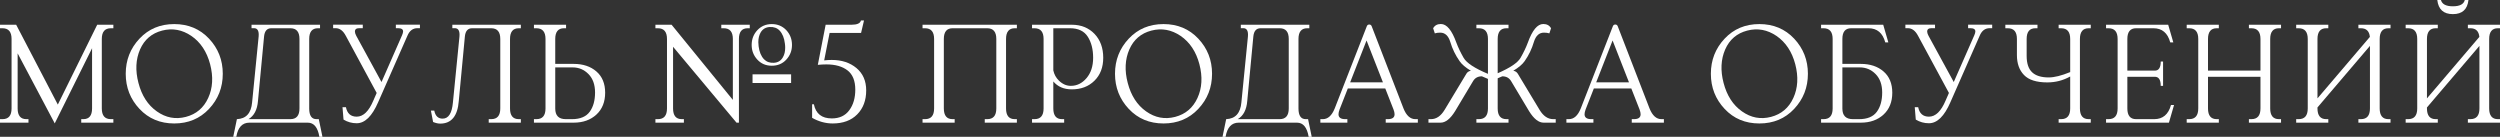
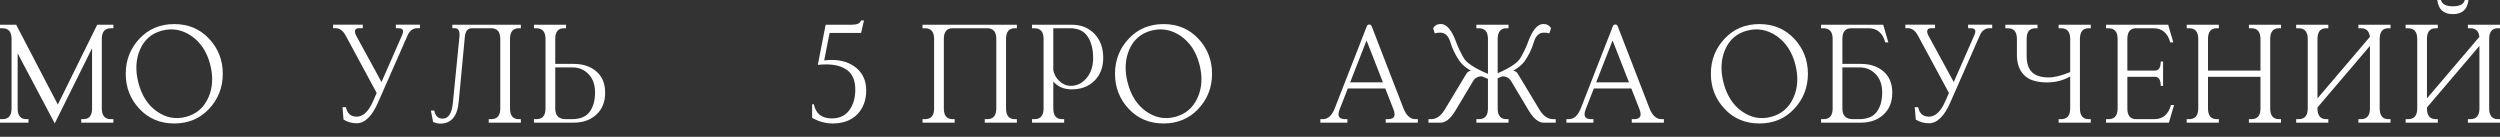
<svg xmlns="http://www.w3.org/2000/svg" viewBox="0 0 667.168 36.504" fill="none">
  <rect x="0" y="0" width="667.168" height="36.504" fill="#333333" stroke="none" />
  <path d="M661.661 9.844C661.504 8.301 660.704 7.539 659.259 7.539H658.594V6.602H667.168V7.539H666.601C665.058 7.539 664.278 8.496 664.278 10.391V28.945C664.278 30.84 665.058 31.797 666.601 31.797H667.168V32.734H658.594V31.797H659.259C660.879 31.797 661.679 30.84 661.679 28.945V12.246L647.675 28.672V28.945C647.675 30.84 648.458 31.797 650 31.797H650.568V32.734H641.991V31.797H642.656C644.278 31.797 645.078 30.84 645.078 28.945V10.391C645.078 8.496 644.278 7.539 642.656 7.539H641.991V6.602H650.568V7.539H650C648.458 7.539 647.675 8.496 647.675 10.391V26.25L661.661 9.844ZM654.59 3.77C652.11 3.77 650.722 2.52 650.43 0H651.407C651.7 1.113 652.755 1.68 654.59 1.68C656.444 1.68 657.499 1.113 657.774 0H658.749C658.477 2.52 657.089 3.77 654.59 3.77Z" fill="white" />
  <path d="M632.442 9.844C632.287 8.301 631.485 7.539 630.04 7.539H629.378V6.602H637.952V7.539H637.384C635.842 7.539 635.059 8.496 635.059 10.391V28.945C635.059 30.84 635.842 31.797 637.384 31.797H637.952V32.734H629.378V31.797H630.04C631.662 31.797 632.462 30.84 632.462 28.945V12.246L618.459 28.672V28.945C618.459 30.84 619.239 31.797 620.784 31.797H621.349V32.734H612.775V31.797H613.44C615.059 31.797 615.862 30.84 615.862 28.945V10.391C615.862 8.496 615.059 7.539 613.44 7.539H612.775V6.602H621.349V7.539H620.784C619.239 7.539 618.459 8.496 618.459 10.391V26.25L632.442 9.844Z" fill="white" />
  <path d="M603.246 18.848V10.391C603.246 8.496 602.443 7.539 600.824 7.539H600.159V6.602H608.733V7.539H608.168C606.625 7.539 605.843 8.496 605.843 10.391V28.945C605.843 30.84 606.625 31.797 608.168 31.797H608.733V32.734H600.159V31.797H600.824C602.443 31.797 603.246 30.84 603.246 28.945V20.488H589.243V28.945C589.243 30.84 590.022 31.797 591.565 31.797H592.132V32.734H583.558V31.797H584.223C585.843 31.797 586.643 30.84 586.643 28.945V10.391C586.643 8.496 585.843 7.539 584.223 7.539H583.558V6.602H592.132V7.539H591.565C590.022 7.539 589.243 8.496 589.243 10.391V18.848H603.246Z" fill="white" />
  <path d="M567.72 18.848H575.064C576.099 18.848 576.627 18.047 576.627 16.426H577.252V22.91H576.627C576.627 21.289 576.099 20.488 575.064 20.488H567.72V28.945C567.72 30.84 568.5 31.797 570.045 31.797H574.887C577.172 31.797 578.676 30.547 579.361 28.027H580.181L578.814 32.734H562.036V31.797H562.701C564.321 31.797 565.123 30.84 565.123 28.945V10.391C565.123 8.496 564.321 7.539 562.701 7.539H562.036V6.602H578.619L579.986 11.309H579.164C578.481 8.789 576.977 7.539 574.692 7.539H570.045C568.5 7.539 567.72 8.496 567.72 10.391V18.848Z" fill="white" />
  <path d="M552.467 19.238V10.391C552.467 8.496 551.667 7.539 550.045 7.539H549.382V6.602H557.956V7.539H557.389C555.847 7.539 555.064 8.496 555.064 10.391V28.945C555.064 30.84 555.847 31.797 557.389 31.797H557.956V32.734H549.382V31.797H550.045C551.667 31.797 552.467 30.84 552.467 28.945V20.41C550.592 21.465 548.56 21.992 546.353 21.992C543.463 21.992 541.393 21.328 540.144 20.02C538.874 18.711 538.249 16.934 538.249 14.707V10.391C538.249 8.496 537.449 7.539 535.827 7.539H535.162V6.602H543.736V7.539H543.171C541.628 7.539 540.846 8.496 540.846 10.391V14.902C540.846 16.914 541.333 18.359 542.291 19.277C543.248 20.195 544.733 20.664 546.745 20.664C548.23 20.664 550.122 20.195 552.467 19.238Z" fill="white" />
  <path d="M521.393 21.895L526.883 9.395C527.058 9.004 527.138 8.672 527.155 8.418C527.175 7.812 526.708 7.52 525.788 7.52H525.223V6.582H531.65V7.52H530.985C529.755 7.52 528.855 8.203 528.29 9.59L520.496 27.285C518.876 31.016 516.961 32.891 514.774 32.891C513.484 32.891 512.312 32.558 511.257 31.914L510.985 28.613H511.902C512.235 30.293 513.192 31.133 514.774 31.133C516.531 31.133 518.016 29.688 519.226 26.816L520.106 24.805L511.882 9.59C511.16 8.203 510.242 7.52 509.147 7.52H508.485V6.582H516.394V7.52H515.437C514.637 7.52 514.267 7.852 514.304 8.496C514.324 8.789 514.442 9.16 514.677 9.59L521.393 21.895Z" fill="white" />
  <path d="M491.67 17.988V28.965C491.67 30.859 492.607 31.797 494.482 31.797H496.141C498.329 31.797 499.911 31.133 500.868 29.824C501.826 28.516 502.293 26.797 502.293 24.687C502.293 22.598 501.708 20.957 500.536 19.766C499.364 18.574 497.959 17.988 496.336 17.988H491.67ZM491.67 17.051H496.591C499.071 17.051 501.083 17.715 502.646 19.063C504.208 20.41 504.99 22.305 504.99 24.746C504.99 27.187 504.208 29.141 502.666 30.566C501.103 32.012 499.071 32.734 496.591 32.734H485.985V31.797H486.65C488.27 31.797 489.072 30.84 489.072 28.945V10.391C489.072 8.496 488.27 7.539 486.65 7.539H485.985V6.602H502.568L503.936 11.309H503.116C502.431 8.789 500.928 7.539 498.641 7.539H493.994C492.449 7.539 491.67 8.496 491.67 10.391V17.051Z" fill="white" />
  <path d="M478.586 26.133C479.796 23.496 479.971 20.488 479.094 17.129C478.214 13.789 476.534 11.27 474.094 9.59C471.652 7.93 469.035 7.441 466.28 8.164C463.508 8.887 461.553 10.566 460.401 13.184C459.249 15.82 459.094 18.809 459.971 22.148C460.851 25.508 462.473 28.027 464.875 29.727C467.278 31.426 469.855 31.914 472.629 31.191C475.382 30.469 477.374 28.789 478.586 26.133ZM456.574 19.688C456.574 16.035 457.804 12.91 460.246 10.313C462.686 7.715 465.773 6.426 469.522 6.426C473.254 6.426 476.359 7.715 478.801 10.313C481.241 12.91 482.471 16.035 482.471 19.688C482.471 23.34 481.241 26.465 478.801 29.062C476.359 31.66 473.254 32.949 469.522 32.949C465.773 32.949 462.686 31.66 460.246 29.062C457.804 26.465 456.574 23.34 456.574 19.688Z" fill="white" />
  <path d="M425.345 23.613L423.138 29.238C422.963 29.727 422.866 30.137 422.866 30.488C422.866 31.367 423.47 31.797 424.663 31.797H425.23V32.734H418.021V31.797H418.686C420.033 31.797 421.088 30.84 421.851 28.945L430.425 6.992C430.542 6.699 430.757 6.543 431.069 6.543C431.382 6.543 431.597 6.699 431.714 6.992L440.208 28.945C440.971 30.84 442.026 31.797 443.373 31.797H444.038V32.734H435.464V31.797H436.029C437.221 31.797 437.826 31.367 437.826 30.488C437.826 30.137 437.729 29.727 437.554 29.238L435.346 23.613H425.345ZM425.97 21.973H434.722L430.347 10.801L425.97 21.973Z" fill="white" />
  <path d="M395.484 20.371C394.449 20.352 393.669 20.762 393.142 21.602L388.317 29.668C387.047 31.719 385.758 32.734 384.45 32.734H381.208V31.797H381.871C383.298 31.797 384.508 30.976 385.505 29.336L391.344 19.648C391.597 19.238 391.989 18.965 392.534 18.887C391.109 18.027 390.112 17.188 389.527 16.328C388.415 14.746 387.575 13.027 387.027 11.172C386.52 9.531 385.62 8.711 384.353 8.711C383.785 8.711 383.315 8.77 382.905 8.906L382.458 7.539C382.888 6.777 383.57 6.406 384.528 6.406C386.09 6.406 387.457 8.066 388.647 11.367C389.137 12.676 389.782 14.023 390.602 15.449C391.382 16.797 393.532 18.223 397.086 19.707V10.391C397.086 8.496 396.286 7.539 394.664 7.539H393.999V6.602H402.573V7.539H402.008C400.466 7.539 399.683 8.496 399.683 10.391V19.551C403.003 18.105 405.035 16.738 405.778 15.449C406.598 14.023 407.242 12.676 407.73 11.367C408.922 8.066 410.29 6.406 411.852 6.406C412.809 6.406 413.492 6.777 413.922 7.539L413.472 8.906C413.062 8.77 412.594 8.711 412.027 8.711C410.757 8.711 409.86 9.531 409.352 11.172C408.805 13.027 407.985 14.746 406.87 16.328C406.265 17.188 405.27 18.027 403.843 18.887C404.39 18.965 404.78 19.238 405.035 19.648L410.874 29.336C411.872 30.976 413.082 31.797 414.509 31.797H415.171V32.734H411.929C410.622 32.734 409.332 31.719 408.062 29.668L403.238 21.602C402.71 20.762 401.931 20.352 400.896 20.371C400.523 20.547 400.113 20.723 399.683 20.898V28.945C399.683 30.84 400.466 31.797 402.008 31.797H402.573V32.734H393.999V31.797H394.664C396.286 31.797 397.086 30.84 397.086 28.945V21.055C396.519 20.84 395.991 20.605 395.484 20.371Z" fill="white" />
  <path d="M359.686 23.613L357.479 29.238C357.301 29.727 357.204 30.137 357.204 30.488C357.204 31.367 357.811 31.797 359.001 31.797H359.568V32.734H352.362V31.797H353.024C354.371 31.797 355.426 30.84 356.189 28.945L364.763 6.992C364.88 6.699 365.095 6.543 365.408 6.543C365.72 6.543 365.935 6.699 366.052 6.992L374.549 28.945C375.309 30.84 376.364 31.797 377.714 31.797H378.376V32.734H369.802V31.797H370.369C371.559 31.797 372.167 31.367 372.167 30.488C372.167 30.137 372.067 29.727 371.892 29.238L369.685 23.613H359.686ZM360.311 21.973H369.06L364.685 10.801L360.311 21.973Z" fill="white" />
-   <path d="M341.503 31.797C343.125 31.797 343.925 30.84 343.925 28.945V10.391C343.925 8.496 343.125 7.539 341.503 7.539H336.406C335.254 7.539 334.609 8.281 334.471 9.785L332.852 26.953C332.657 29.297 331.817 30.918 330.312 31.797H341.503ZM331.289 27.305L333.027 9.785C333.164 8.281 332.754 7.52 331.797 7.52H331.132V6.602H349.415V7.539H348.847C347.305 7.539 346.522 8.496 346.522 10.391V28.945C346.522 30.84 347.167 31.797 348.457 31.797H349.082L350.057 36.504H349.237C348.807 33.984 347.772 32.734 346.132 32.734H330.567C328.672 32.734 327.5 33.984 327.07 36.504H326.25L327.225 31.797C329.667 31.699 331.034 30.215 331.289 27.305Z" fill="white" />
  <path d="M319.571 26.133C320.783 23.496 320.958 20.488 320.078 17.129C319.201 13.789 317.521 11.27 315.079 9.59C312.637 7.93 310.019 7.441 307.267 8.164C304.493 8.887 302.54 10.566 301.388 13.184C300.236 15.82 300.078 18.809 300.958 22.148C301.838 25.508 303.458 28.027 305.86 29.727C308.262 31.426 310.842 31.914 313.614 31.191C316.369 30.469 318.361 28.789 319.571 26.133ZM297.558 19.688C297.558 16.035 298.791 12.91 301.23 10.313C303.673 7.715 306.76 6.426 310.509 6.426C314.239 6.426 317.343 7.715 319.786 10.313C322.228 12.91 323.458 16.035 323.458 19.688C323.458 23.34 322.228 26.465 319.786 29.062C317.343 31.66 314.239 32.949 310.509 32.949C306.76 32.949 303.673 31.66 301.23 29.062C298.791 26.465 297.558 23.34 297.558 19.688Z" fill="white" />
  <path d="M281.095 21.738V28.945C281.095 30.84 281.878 31.797 283.42 31.797H283.988V32.734H275.414V31.797H276.076C277.698 31.797 278.498 30.84 278.498 28.945V10.391C278.498 8.496 277.698 7.539 276.076 7.539H275.414V6.602H286.017C288.5 6.602 290.529 7.422 292.092 9.043C293.636 10.664 294.416 12.793 294.416 15.41C294.416 17.969 293.636 20 292.072 21.543C290.509 23.086 288.5 23.848 286.017 23.848C283.928 23.848 282.288 23.145 281.095 21.738ZM281.095 7.539V18.789C281.33 19.863 281.818 20.762 282.58 21.504C283.538 22.441 284.593 22.91 285.765 22.91C287.385 22.91 288.792 22.227 289.964 20.84C291.134 19.453 291.722 17.656 291.722 15.41C291.722 13.184 291.252 11.309 290.294 9.805C289.339 8.301 287.757 7.539 285.57 7.539H281.095Z" fill="white" />
  <path d="M254.204 7.539C252.659 7.539 251.879 8.496 251.879 10.391V28.945C251.879 30.84 252.659 31.797 254.204 31.797H254.769V32.734H246.195V31.797H246.859C248.48 31.797 249.281 30.84 249.281 28.945V10.391C249.281 8.496 248.48 7.539 246.859 7.539H246.195V6.602H271.372V7.539H270.804C269.262 7.539 268.479 8.496 268.479 10.391V28.945C268.479 30.84 269.262 31.797 270.804 31.797H271.372V32.734H262.798V31.797H263.46C265.082 31.797 265.882 30.84 265.882 28.945V10.391C265.882 8.496 265.082 7.539 263.46 7.539H254.204Z" fill="white" />
  <path d="M222.214 32.949C220.32 32.949 218.484 32.442 216.726 31.445V27.832H217.195C217.722 30.352 219.304 31.602 221.98 31.602C224.011 31.602 225.574 30.879 226.648 29.414C227.722 27.969 228.249 26.133 228.249 23.926C228.249 21.582 227.566 19.863 226.179 18.789C224.792 17.715 222.917 17.188 220.515 17.188C219.87 17.188 219.109 17.227 218.249 17.305L220.339 6.602H227.234C228.738 6.602 229.577 6.23 229.753 5.469H230.573L229.792 8.789H221.394L219.948 16.113C220.652 16.035 221.316 15.996 221.96 15.996C224.636 15.996 226.824 16.719 228.562 18.164C230.3 19.629 231.159 21.602 231.159 24.121C231.159 26.777 230.359 28.906 228.757 30.527C227.156 32.149 224.968 32.949 222.214 32.949Z" fill="white" />
-   <path d="M179.618 12.48V28.945C179.618 30.84 180.399 31.797 181.942 31.797H182.509V32.734H174.911V31.797H175.575C177.196 31.797 177.997 30.84 177.997 28.945V10.391C177.997 8.496 177.196 7.539 175.575 7.539H174.911V6.602H179.227L195.575 26.66V10.391C195.575 8.496 194.774 7.539 193.153 7.539H192.489V6.602H200.087V7.539H199.52C197.977 7.539 197.196 8.496 197.196 10.391V32.734H196.552L179.618 12.48ZM208.934 15.273C209.345 14.57 209.54 13.73 209.54 12.734C209.54 12.383 209.52 12.012 209.462 11.621C209.286 10.137 208.817 8.984 208.055 8.164C207.391 7.461 206.512 7.148 205.419 7.207C204.344 7.266 203.524 7.754 202.977 8.691C202.587 9.395 202.372 10.234 202.372 11.25C202.372 11.602 202.411 11.973 202.45 12.363C202.645 13.848 203.114 15 203.876 15.801C204.559 16.504 205.438 16.816 206.512 16.758C207.587 16.699 208.407 16.211 208.934 15.273ZM200.595 11.992C200.595 10.449 201.102 9.141 202.118 8.047C203.134 6.973 204.403 6.426 205.966 6.426C207.528 6.426 208.817 6.973 209.833 8.047C210.848 9.141 211.356 10.449 211.356 11.992C211.356 13.516 210.848 14.824 209.833 15.918C208.817 17.012 207.528 17.539 205.966 17.539C204.403 17.539 203.134 17.012 202.118 15.918C201.102 14.824 200.595 13.516 200.595 11.992ZM200.829 22.148V19.844H211.122V22.148H200.829Z" fill="white" />
  <path d="M148.176 17.988V28.965C148.176 30.859 149.113 31.797 150.988 31.797H152.648C154.836 31.797 156.418 31.133 157.375 29.824C158.332 28.516 158.801 26.797 158.801 24.687C158.801 22.598 158.215 20.957 157.043 19.766C155.871 18.574 154.465 17.988 152.844 17.988H148.176ZM148.176 17.051H153.098C155.578 17.051 157.59 17.715 159.152 19.063C160.715 20.41 161.496 22.305 161.496 24.746C161.496 27.187 160.715 29.141 159.172 30.566C157.609 32.012 155.578 32.734 153.098 32.734H142.492V31.797H143.156C144.777 31.797 145.578 30.84 145.578 28.945V10.391C145.578 8.496 144.777 7.539 143.156 7.539H142.492V6.602H151.066V7.539H150.5C148.957 7.539 148.176 8.496 148.176 10.391V17.051Z" fill="white" />
  <path d="M138.998 6.602V7.539H138.431C136.888 7.539 136.107 8.496 136.107 10.391V28.945C136.107 30.84 136.888 31.797 138.431 31.797H138.998V32.734H130.423V31.797H131.087C132.708 31.797 133.509 30.84 133.509 28.945V10.391C133.509 8.496 132.708 7.539 131.087 7.539H125.99C124.837 7.539 124.193 8.281 124.056 9.785L122.435 26.953C122.122 30.976 120.462 32.988 117.474 32.988C116.927 32.988 116.302 32.851 115.58 32.558L114.994 29.512H115.892C116.165 30.937 116.908 31.66 118.119 31.66C119.701 31.66 120.619 30.215 120.873 27.305L122.611 9.785C122.748 8.281 122.337 7.52 121.38 7.52H120.716V6.602H138.998Z" fill="white" />
  <path d="M101.812 21.895L107.3 9.395C107.476 9.004 107.554 8.672 107.574 8.418C107.593 7.812 107.124 7.52 106.206 7.52H105.64V6.582H112.066V7.52H111.402C110.171 7.52 109.273 8.203 108.706 9.59L100.913 27.285C99.292 31.016 97.378 32.891 95.191 32.891C93.902 32.891 92.73 32.558 91.675 31.914L91.402 28.613H92.32C92.652 30.293 93.609 31.133 95.191 31.133C96.949 31.133 98.433 29.688 99.644 26.816L100.523 24.805L92.3 9.59C91.577 8.203 90.659 7.52 89.566 7.52H88.902V6.582H96.812V7.52H95.855C95.054 7.52 94.683 7.852 94.722 8.496C94.741 8.789 94.859 9.16 95.093 9.59L101.812 21.895Z" fill="white" />
-   <path d="M77.497 31.797C79.118 31.797 79.919 30.84 79.919 28.945V10.391C79.919 8.496 79.118 7.539 77.497 7.539H72.399C71.247 7.539 70.602 8.281 70.466 9.785L68.845 26.953C68.649 29.297 67.809 30.918 66.305 31.797H77.497ZM67.282 27.305L69.02 9.785C69.157 8.281 68.747 7.52 67.79 7.52H67.126V6.602H85.407V7.539H84.841C83.298 7.539 82.516 8.496 82.516 10.391V28.945C82.516 30.84 83.161 31.797 84.45 31.797H85.075L86.051 36.504H85.231C84.802 33.984 83.766 32.734 82.126 32.734H66.559C64.665 32.734 63.493 33.984 63.063 36.504H62.243L63.219 31.797C65.661 31.699 67.028 30.215 67.282 27.305Z" fill="white" />
  <path d="M55.565 26.133C56.776 23.496 56.952 20.488 56.073 17.129C55.194 13.789 53.514 11.27 51.073 9.59C48.631 7.93 46.014 7.441 43.26 8.164C40.487 8.887 38.534 10.566 37.381 13.184C36.229 15.82 36.073 18.809 36.952 22.148C37.831 25.508 39.452 28.027 41.854 29.727C44.256 31.426 46.834 31.914 49.608 31.191C52.362 30.469 54.354 28.789 55.565 26.133ZM33.553 19.688C33.553 16.035 34.784 12.91 37.225 10.313C39.667 7.715 42.752 6.426 46.503 6.426C50.233 6.426 53.338 7.715 55.78 10.313C58.221 12.91 59.452 16.035 59.452 19.688C59.452 23.34 58.221 26.465 55.78 29.062C53.338 31.66 50.233 32.949 46.503 32.949C42.752 32.949 39.667 31.66 37.225 29.062C34.784 26.465 33.553 23.34 33.553 19.688Z" fill="white" />
  <path d="M14.609 32.93L4.707 14.238V28.945C4.707 30.84 5.488 31.797 7.031 31.797H7.598V32.734H0V31.797H0.664C2.285 31.797 3.086 30.84 3.086 28.945V10.391C3.086 8.496 2.285 7.539 0.664 7.539H0V6.602H4.316L15.43 27.91L25.938 6.602H30.254V7.539H29.59C27.969 7.539 27.168 8.496 27.168 10.391V28.945C27.168 30.84 27.969 31.797 29.59 31.797H30.254V32.734H21.68V31.797H22.246C23.789 31.797 24.57 30.84 24.57 28.945V12.871L14.609 32.93Z" fill="white" />
</svg>